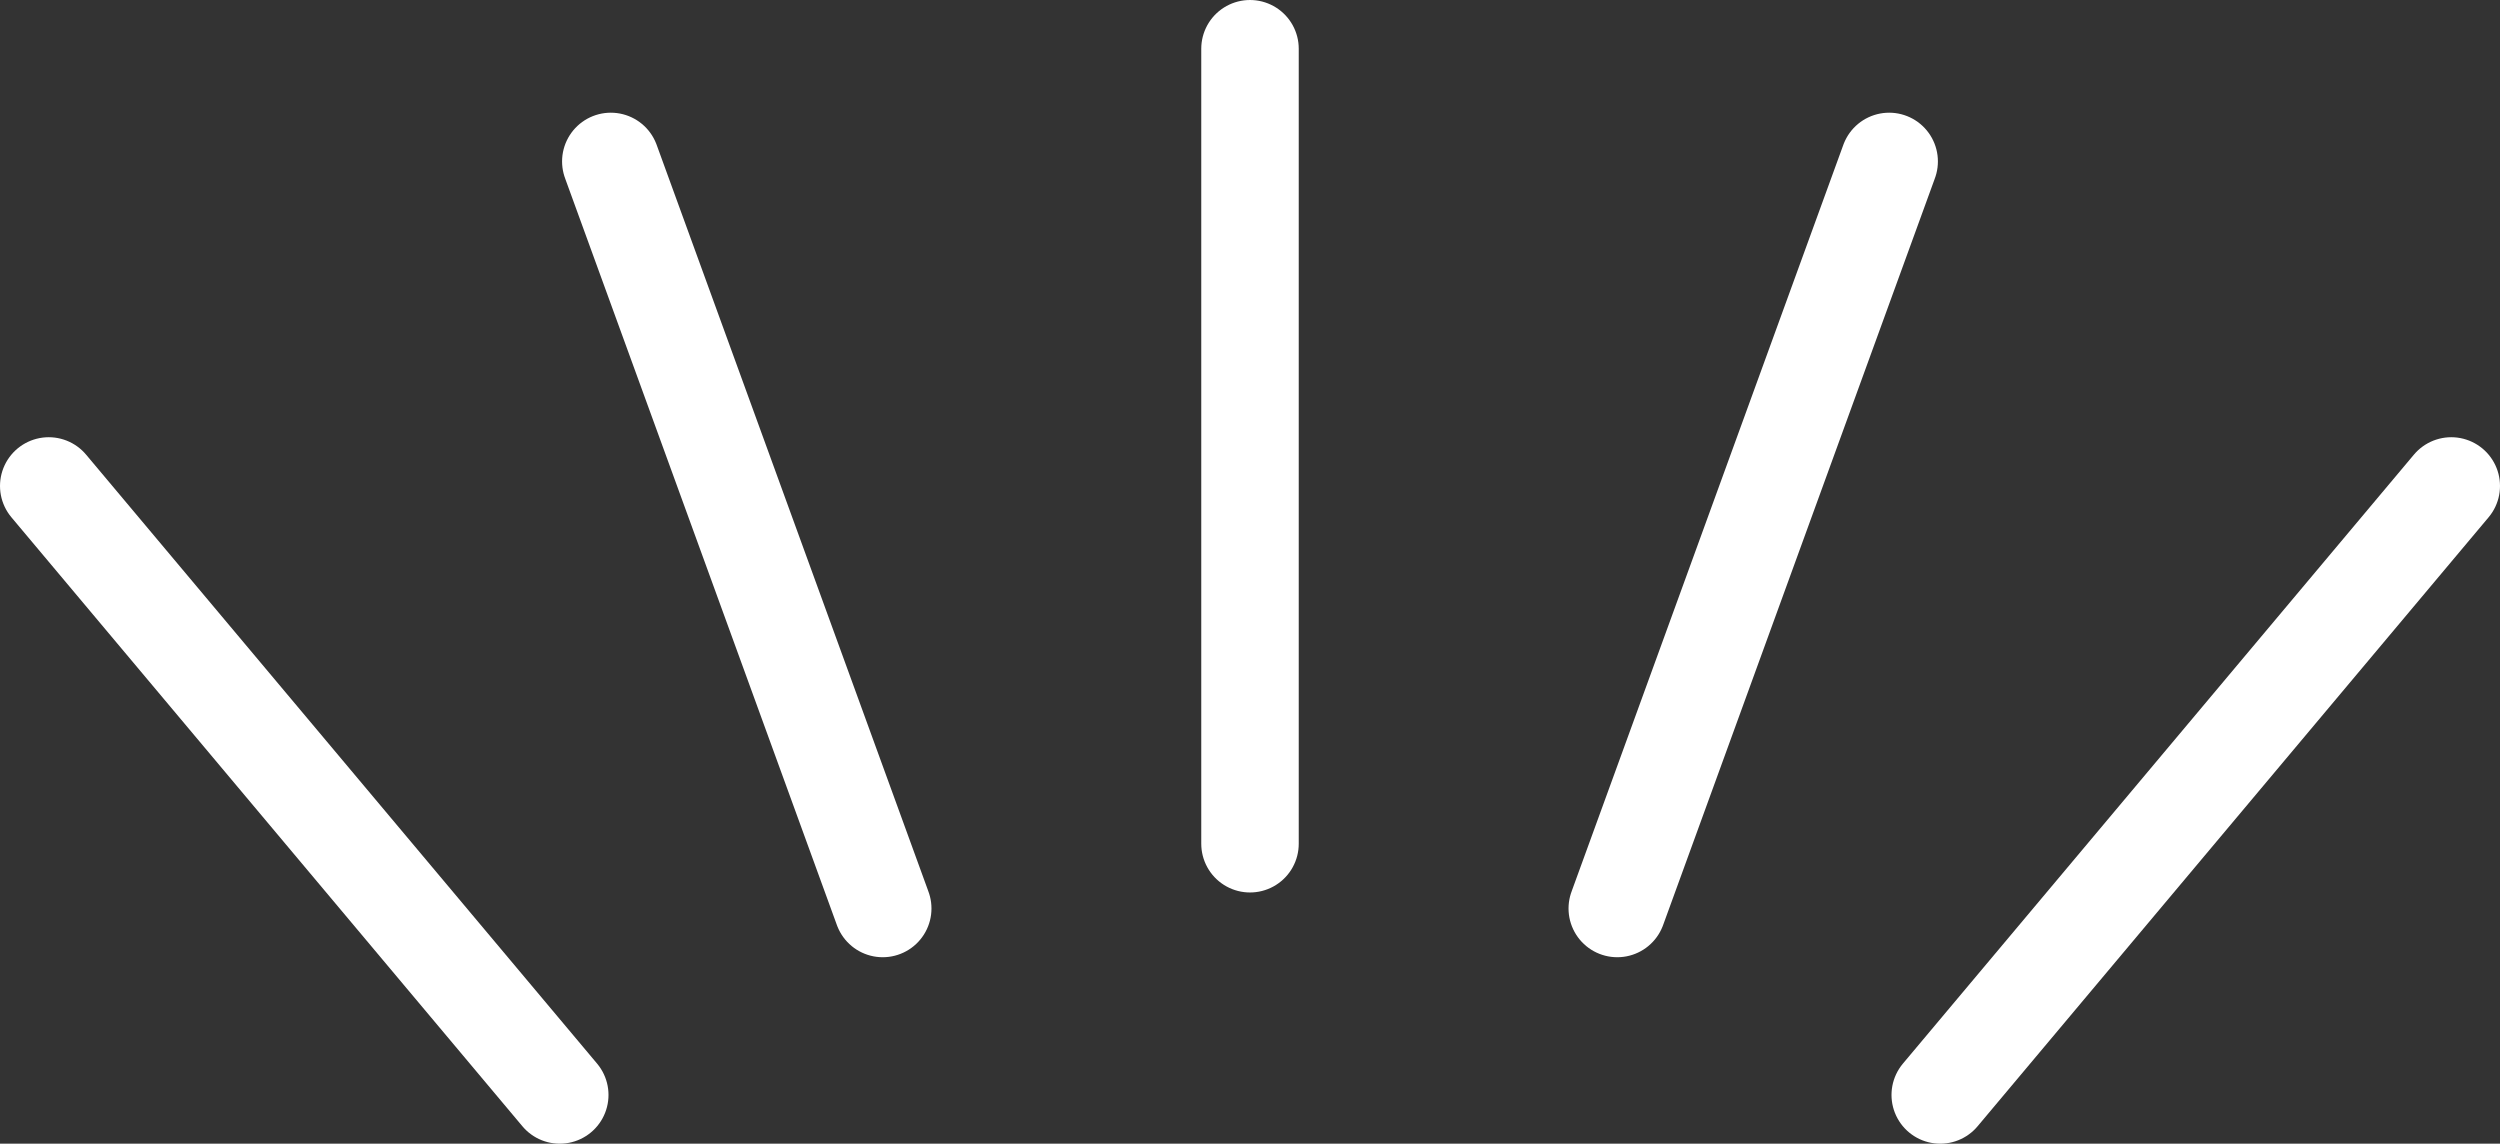
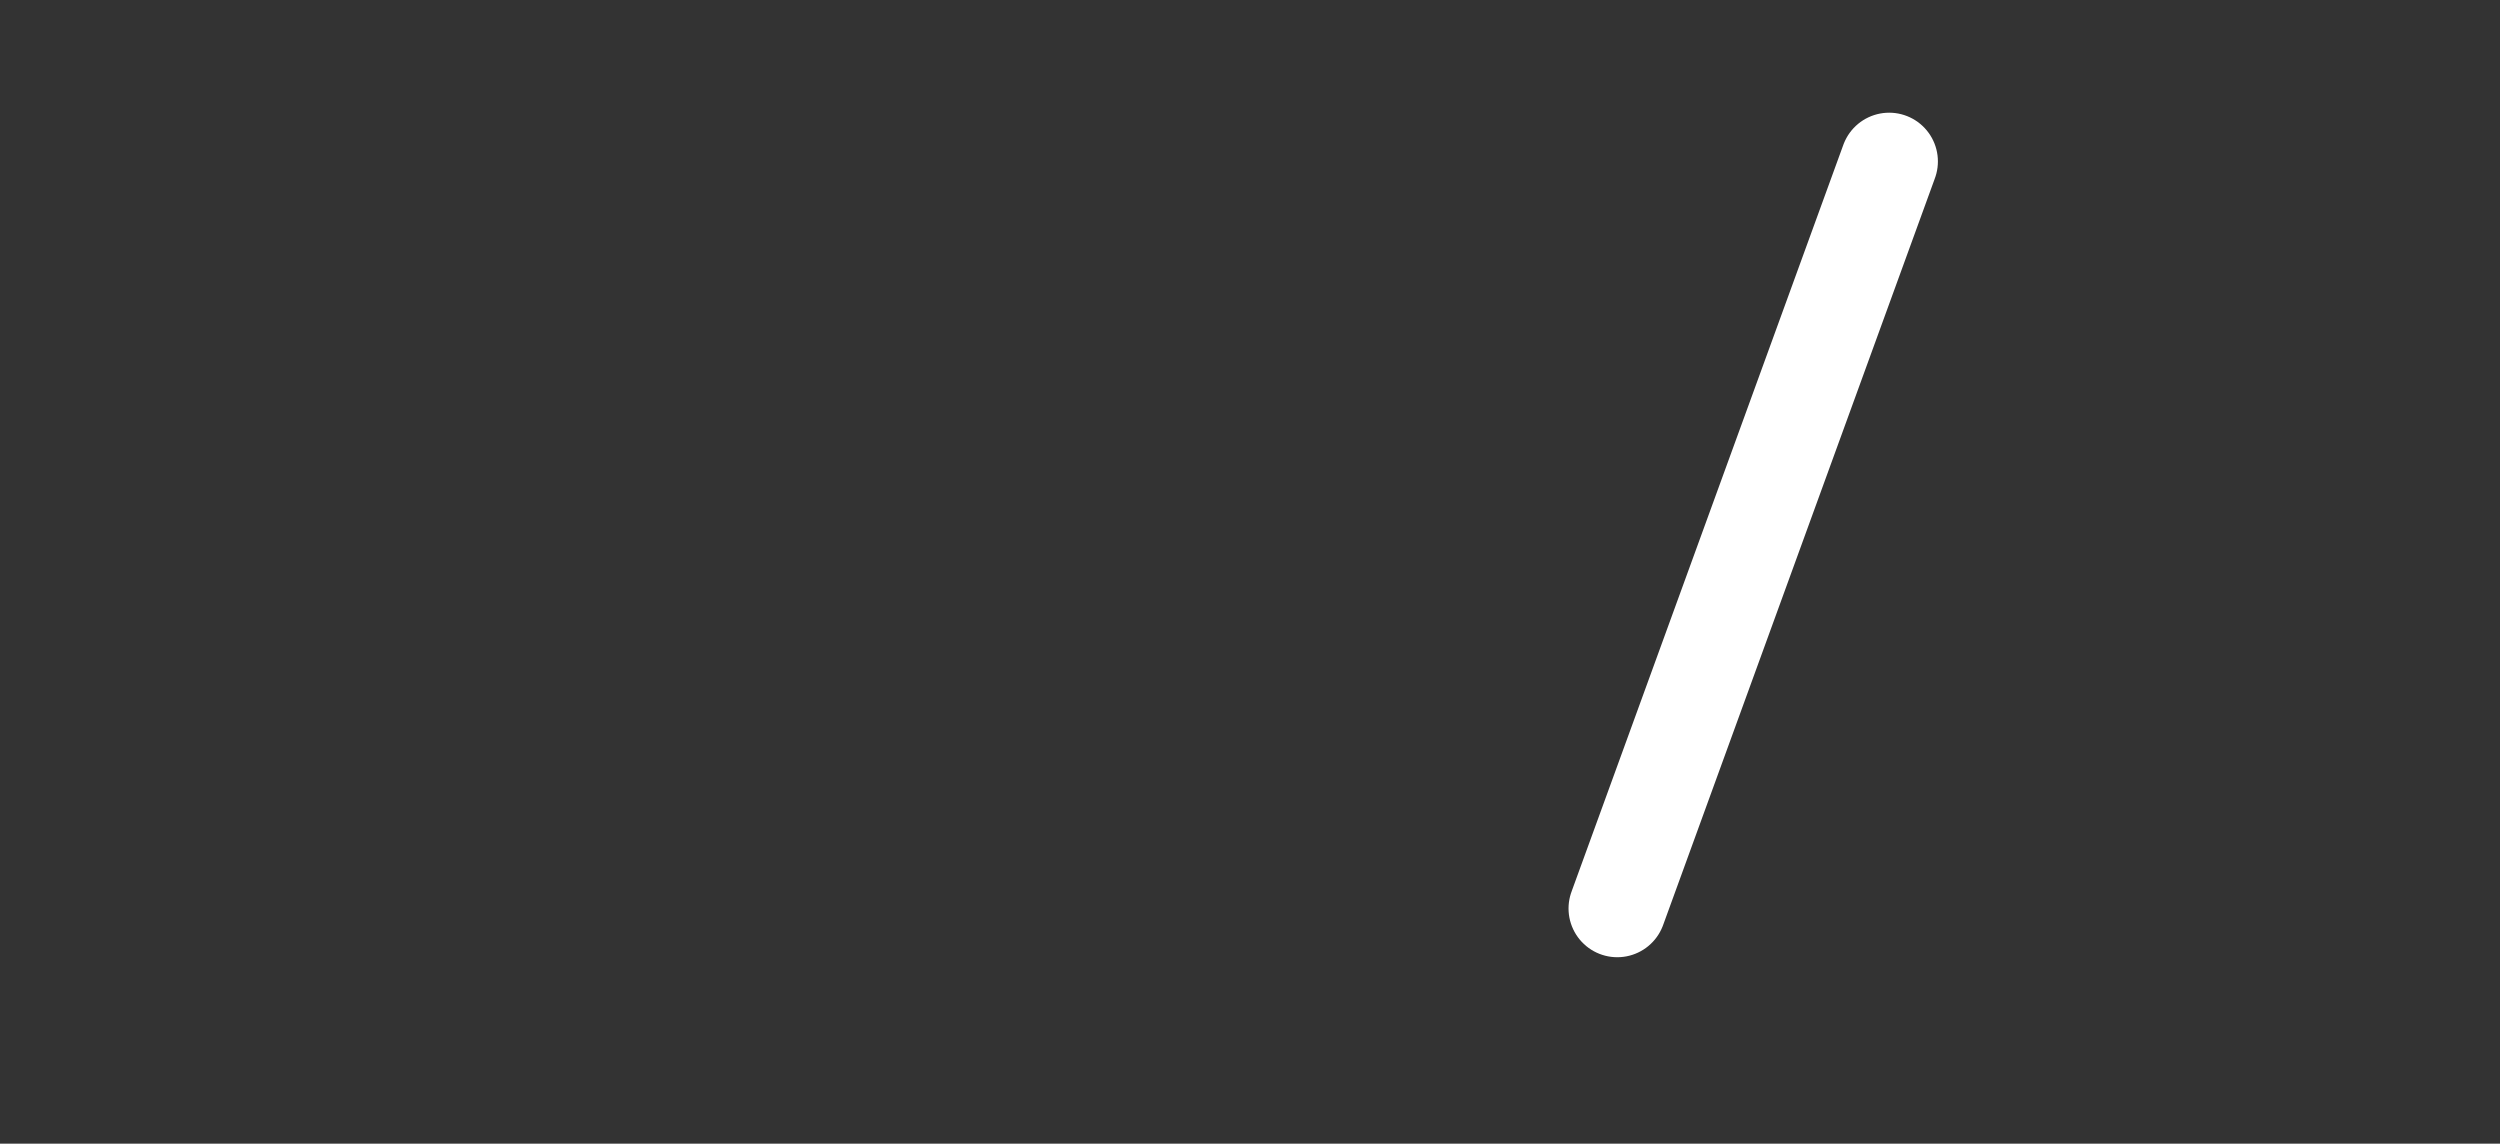
<svg xmlns="http://www.w3.org/2000/svg" version="1.1" id="レイヤー_1" x="0px" y="0px" width="102.58px" height="46.928px" viewBox="0 0 102.58 46.928" style="enable-background:new 0 0 102.58 46.928;" xml:space="preserve">
  <rect x="0" y="0" width="102.58" height="46.928" fill="#333333" stroke="none" />
  <style type="text/css">
	.st0{fill:none;stroke:#FFFFFF;stroke-width:4;stroke-linecap:round;stroke-linejoin:round;stroke-miterlimit:10;}
</style>
-   <line class="st0" x1="51.29" y1="2" x2="51.29" y2="34.62" />
-   <line class="st0" x1="25.063" y1="6.624" x2="36.22" y2="37.277" />
-   <line class="st0" x1="2" y1="19.94" x2="22.968" y2="44.928" />
-   <line class="st0" x1="100.58" y1="19.94" x2="79.612" y2="44.928" />
  <line class="st0" x1="77.516" y1="6.624" x2="66.36" y2="37.277" />
</svg>